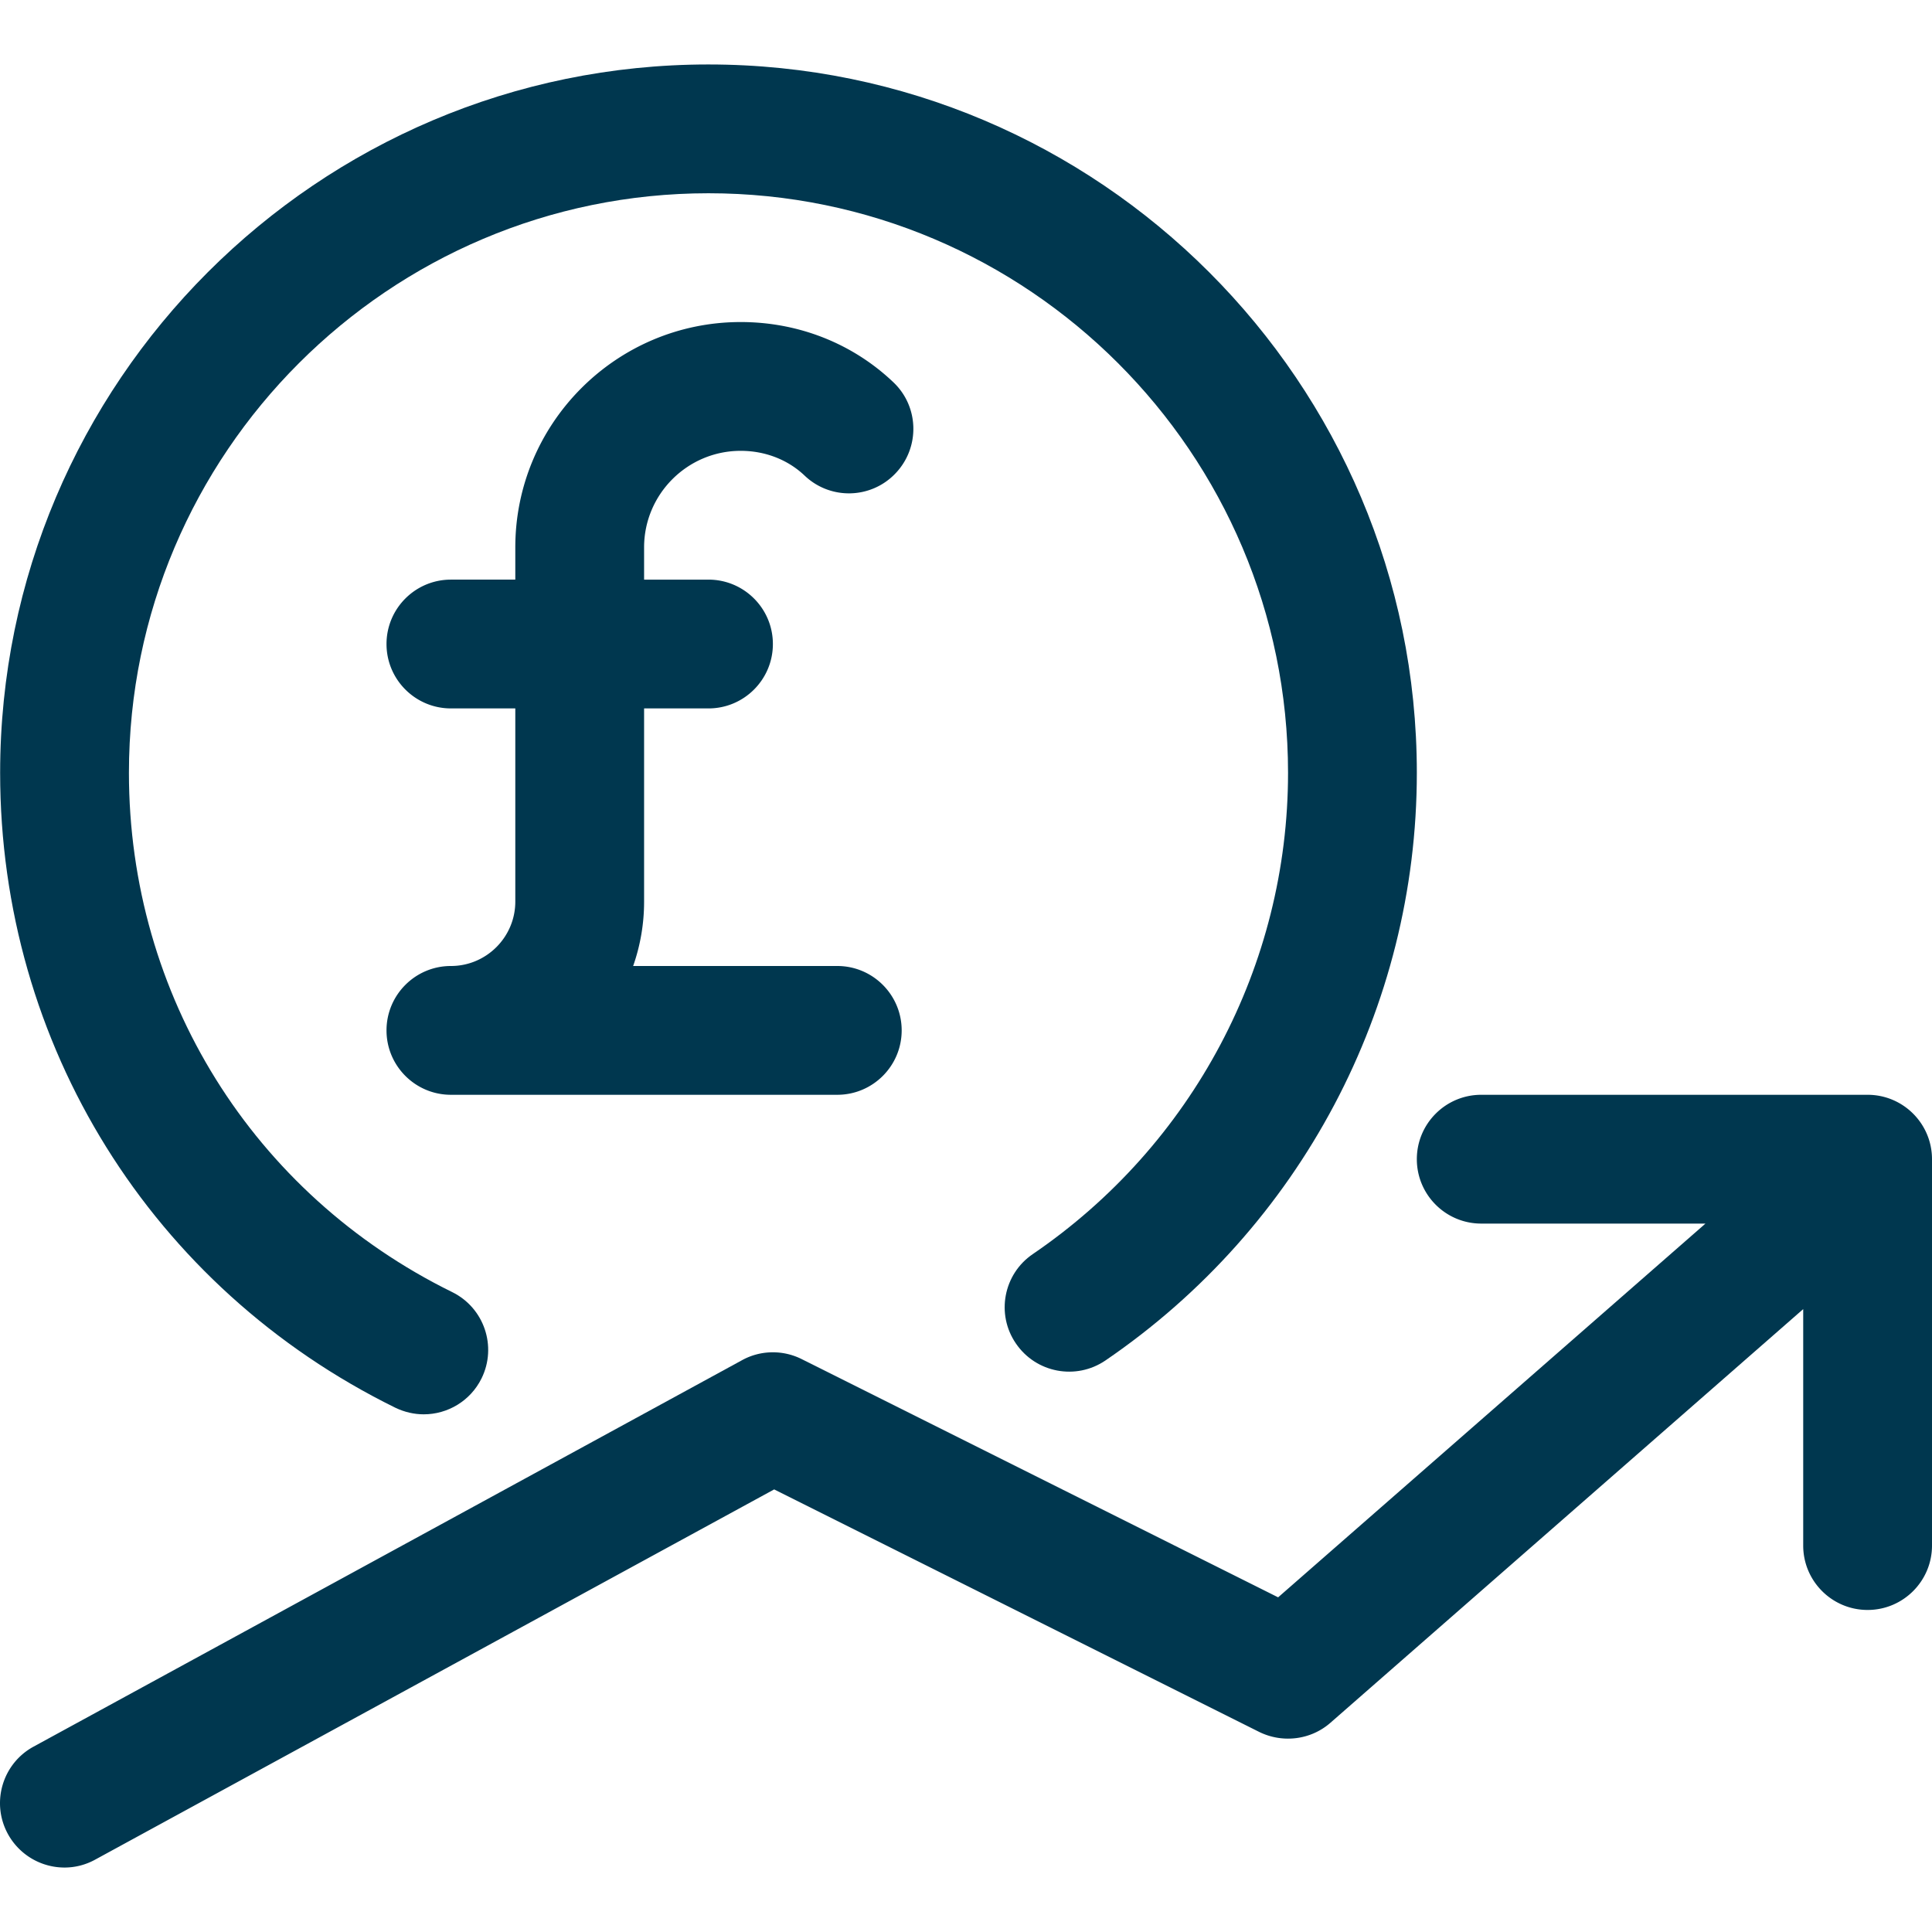
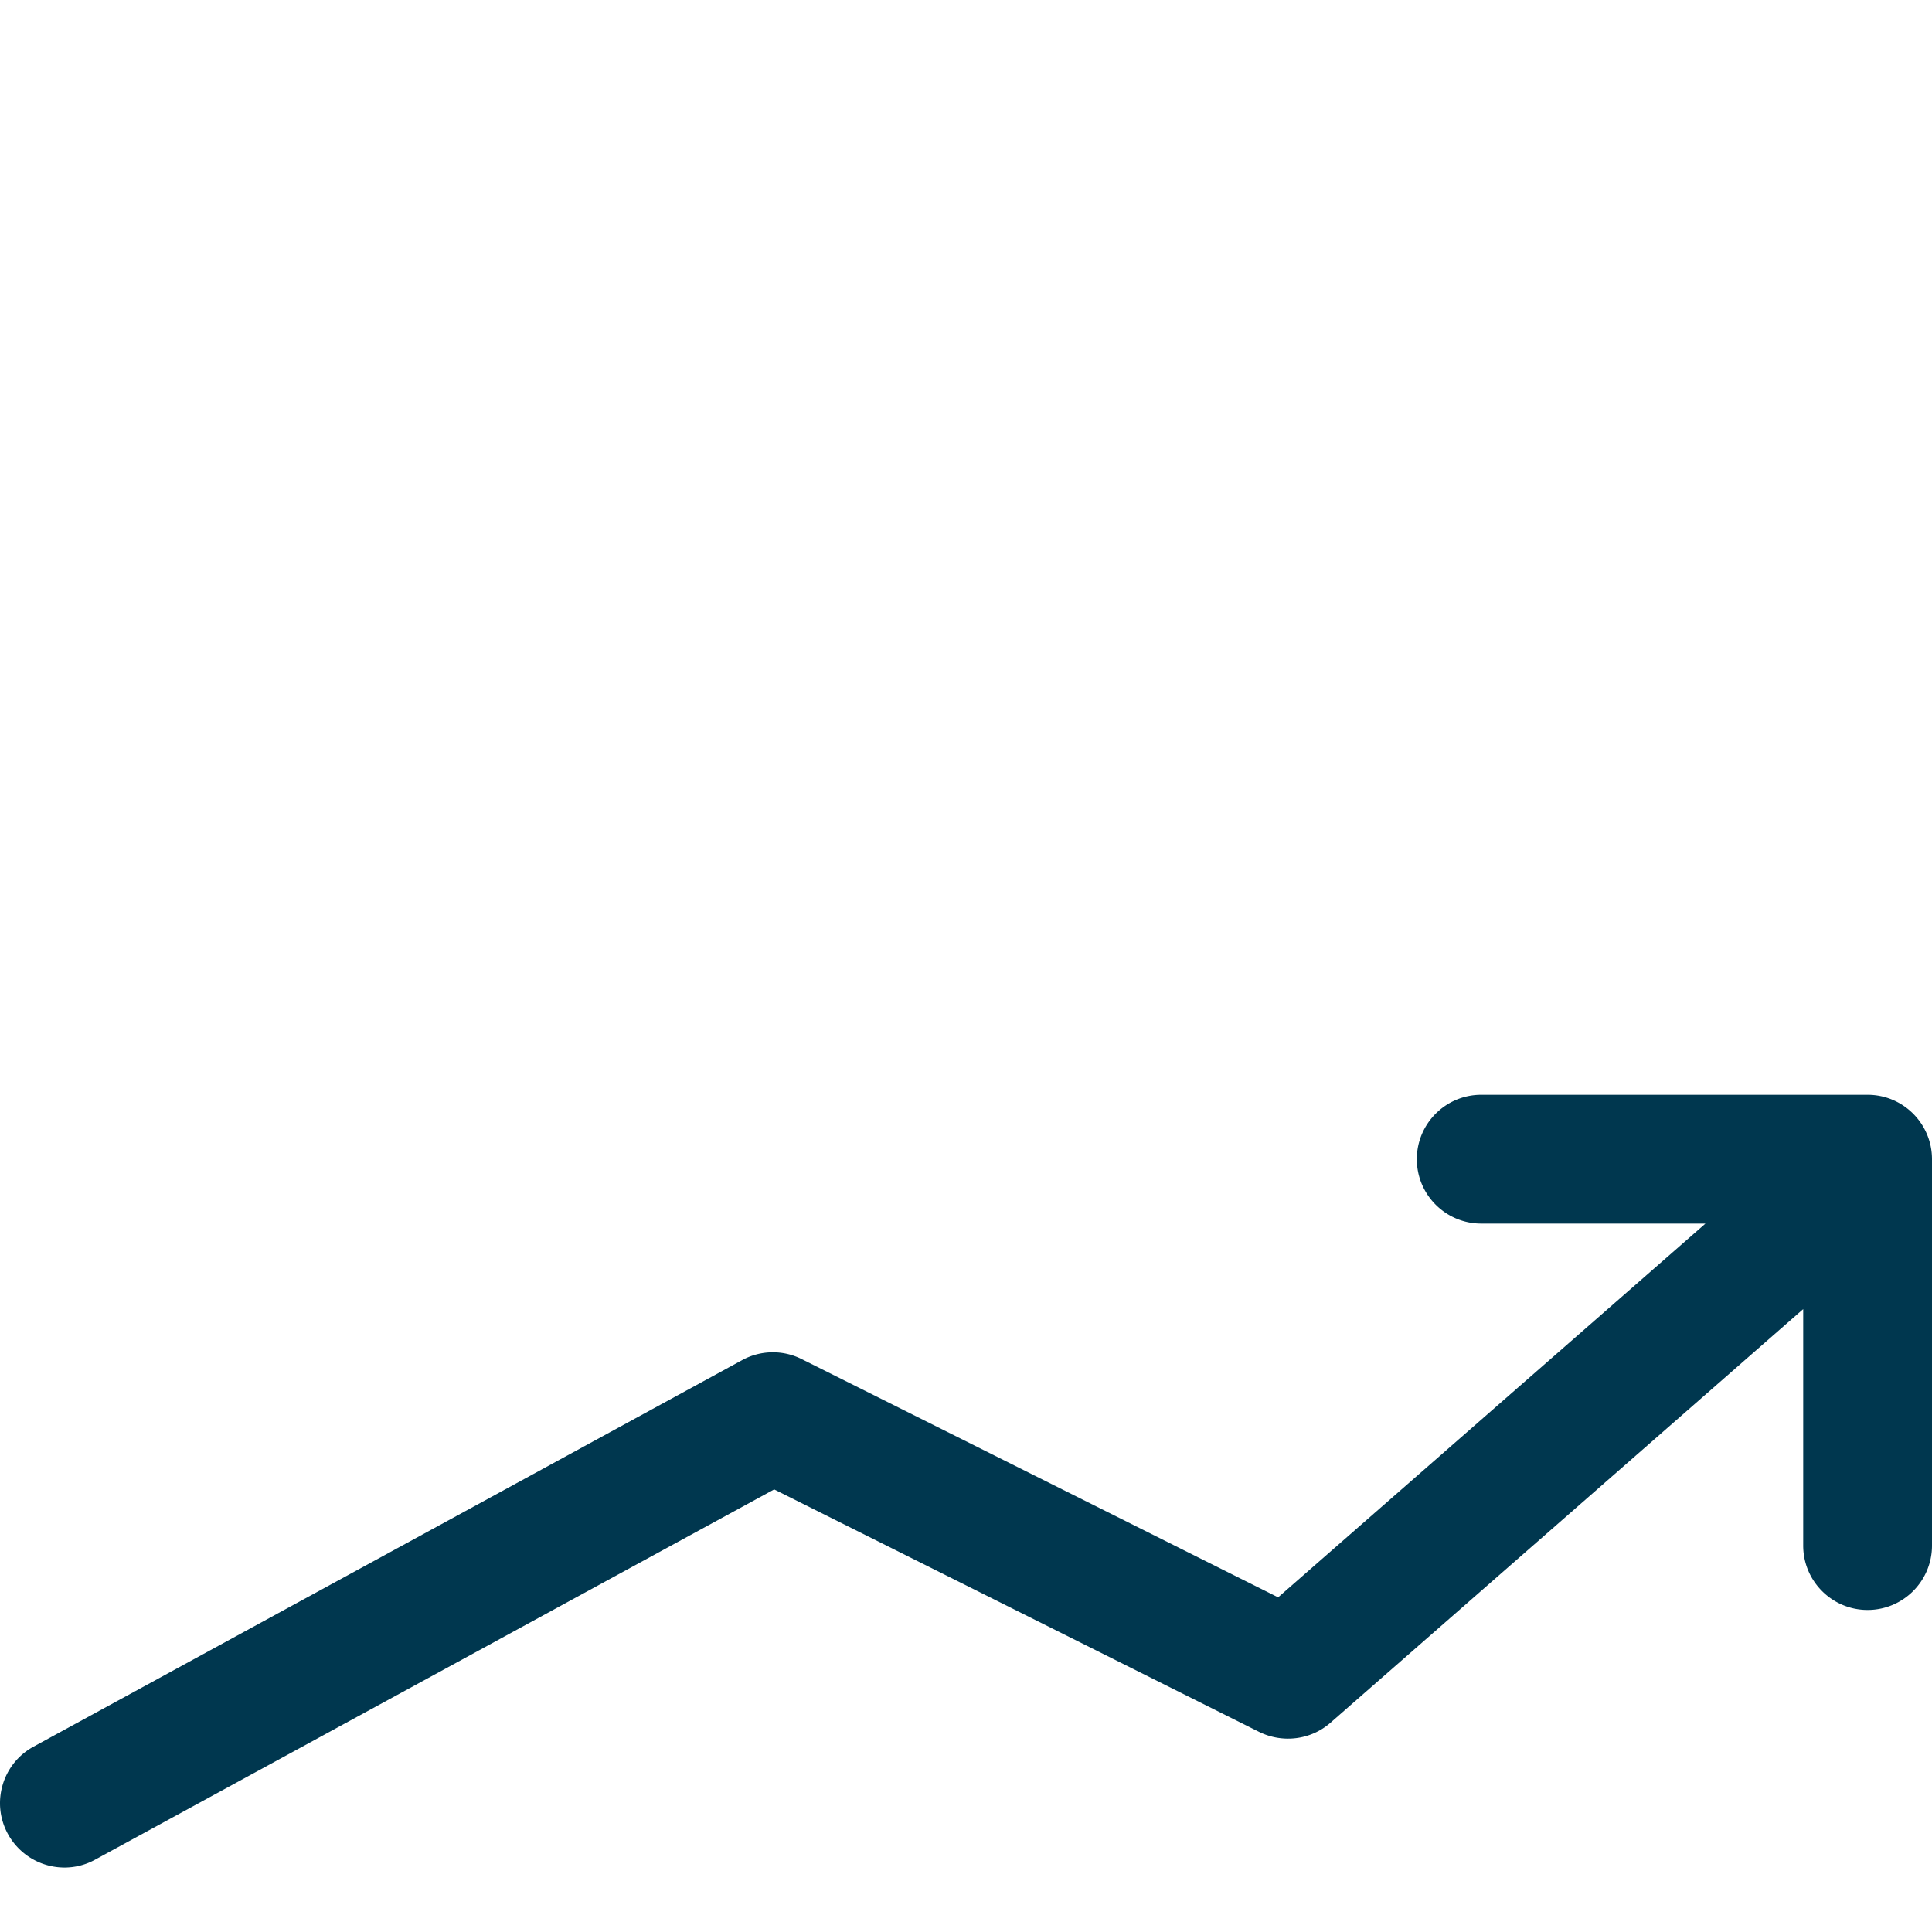
<svg xmlns="http://www.w3.org/2000/svg" version="1.1" width="512" height="512" x="0" y="0" viewBox="0 0 480.034 480.034" style="enable-background:new 0 0 512 512" xml:space="preserve" class="">
  <g>
-     <path d="M208.034 240.017h-50.72a48.13 48.13 0 0 0 2.72-16v-48h16c8.832 0 16-7.168 16-16s-7.168-16-16-16h-16v-8c0-13.216 10.752-24 24-24 6.048 0 11.68 2.176 15.84 6.112 6.4 6.144 16.544 5.888 22.624-.512 6.112-6.4 5.888-16.544-.512-22.624-10.144-9.664-23.616-14.976-37.952-14.976-30.88 0-56 25.12-56 56v8h-16c-8.832 0-16 7.168-16 16s7.168 16 16 16h16v48c0 8.8-7.168 16-16 16s-16 7.168-16 16 7.168 16 16 16h96c8.832 0 16-7.168 16-16s-7.168-16-16-16z" fill="#00374f" opacity="1" data-original="#000000" class="" />
-     <path d="M176.034 16.017c-97.056 0-176 78.976-176 176 0 67.52 37.632 127.968 98.208 157.76 2.272 1.088 4.672 1.632 7.04 1.632 5.92 0 11.584-3.296 14.368-8.928 3.904-7.936.64-17.536-7.296-21.44-49.536-24.352-80.32-73.76-80.32-129.024 0-79.392 64.608-144 144-144s144 64.608 144 144c0 47.808-23.712 92.512-63.424 119.584-7.296 4.96-9.184 14.944-4.192 22.208 4.992 7.328 14.944 9.184 22.24 4.224 48.448-33.056 77.376-87.616 77.376-146.016 0-97.024-78.944-176-176-176z" fill="#00374f" opacity="1" data-original="#000000" class="" />
    <path d="M464.034 272.017h-96c-8.832 0-16 7.168-16 16s7.168 16 16 16h55.712L317.57 396.881l-118.4-59.2c-4.672-2.336-10.24-2.24-14.816.288l-176 96c-7.776 4.224-10.624 13.952-6.4 21.696a16.047 16.047 0 0 0 14.08 8.352c2.592 0 5.216-.64 7.648-1.984l168.672-91.968 120.512 60.256c5.792 2.848 12.8 2.016 17.696-2.272l117.472-102.784v58.752c0 8.832 7.168 16 16 16s16-7.168 16-16v-96c0-8.832-7.168-16-16-16z" fill="#00374f" opacity="1" data-original="#000000" class="" />
  </g>
</svg>